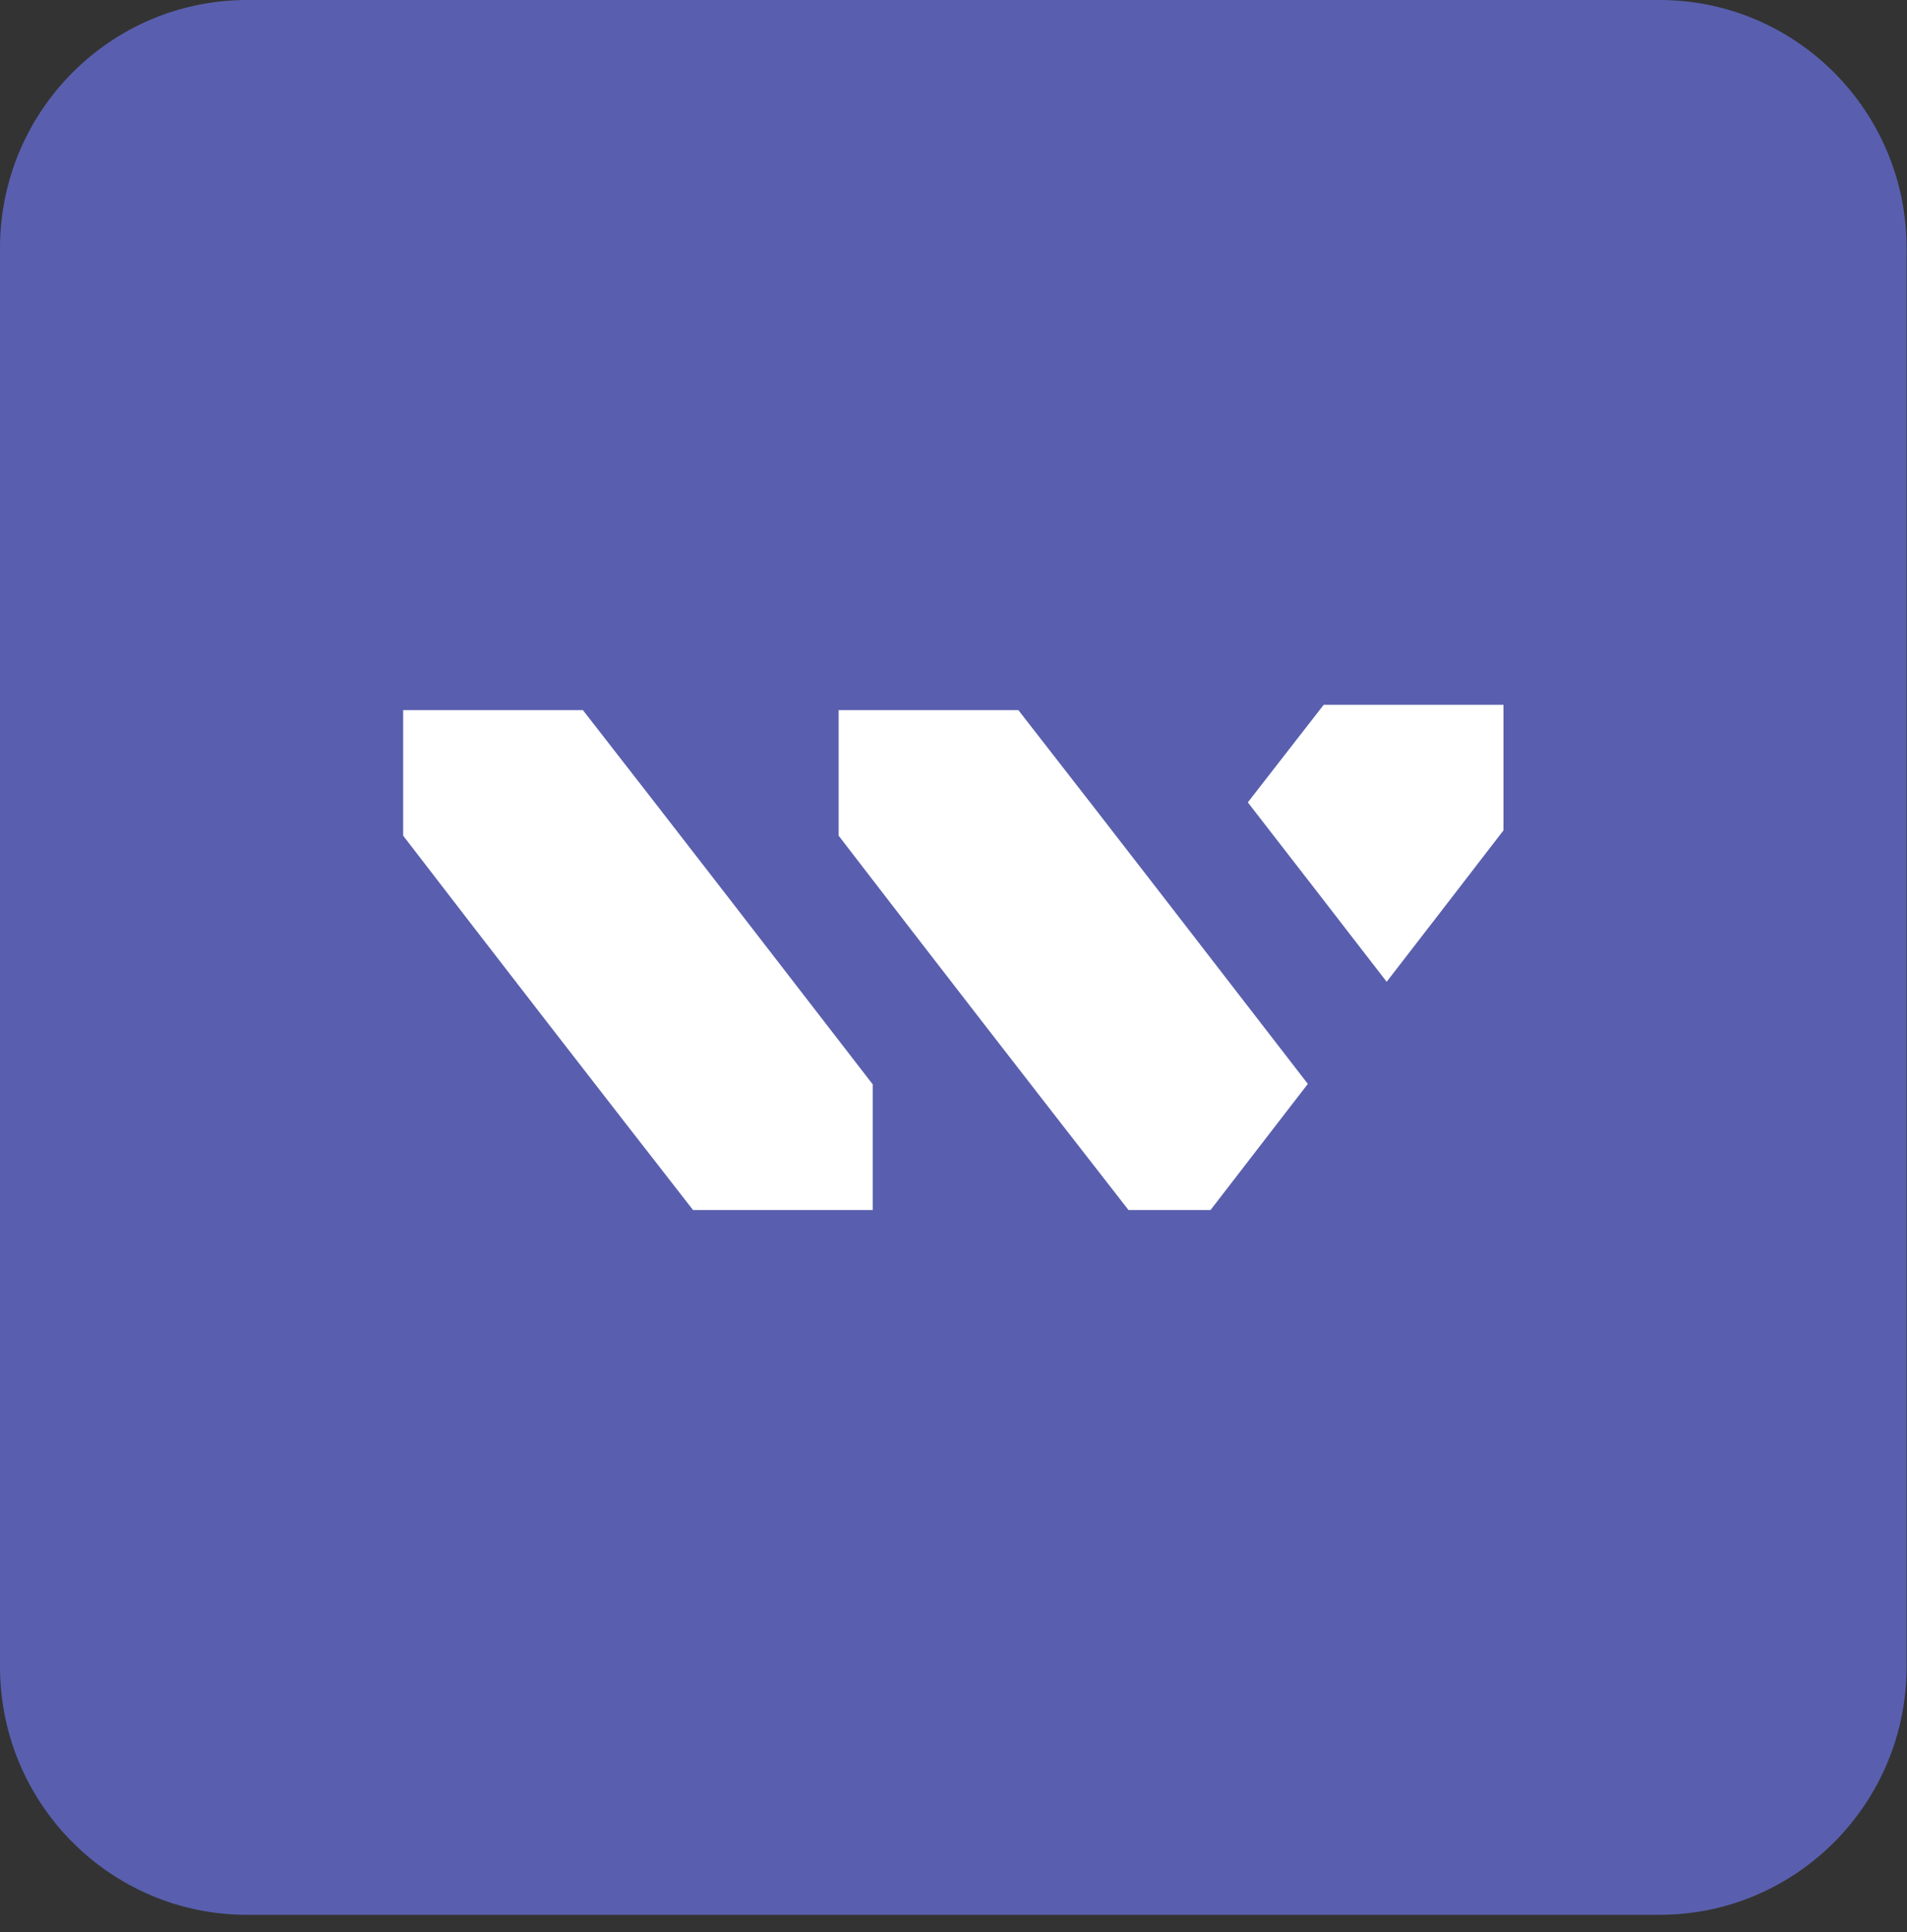
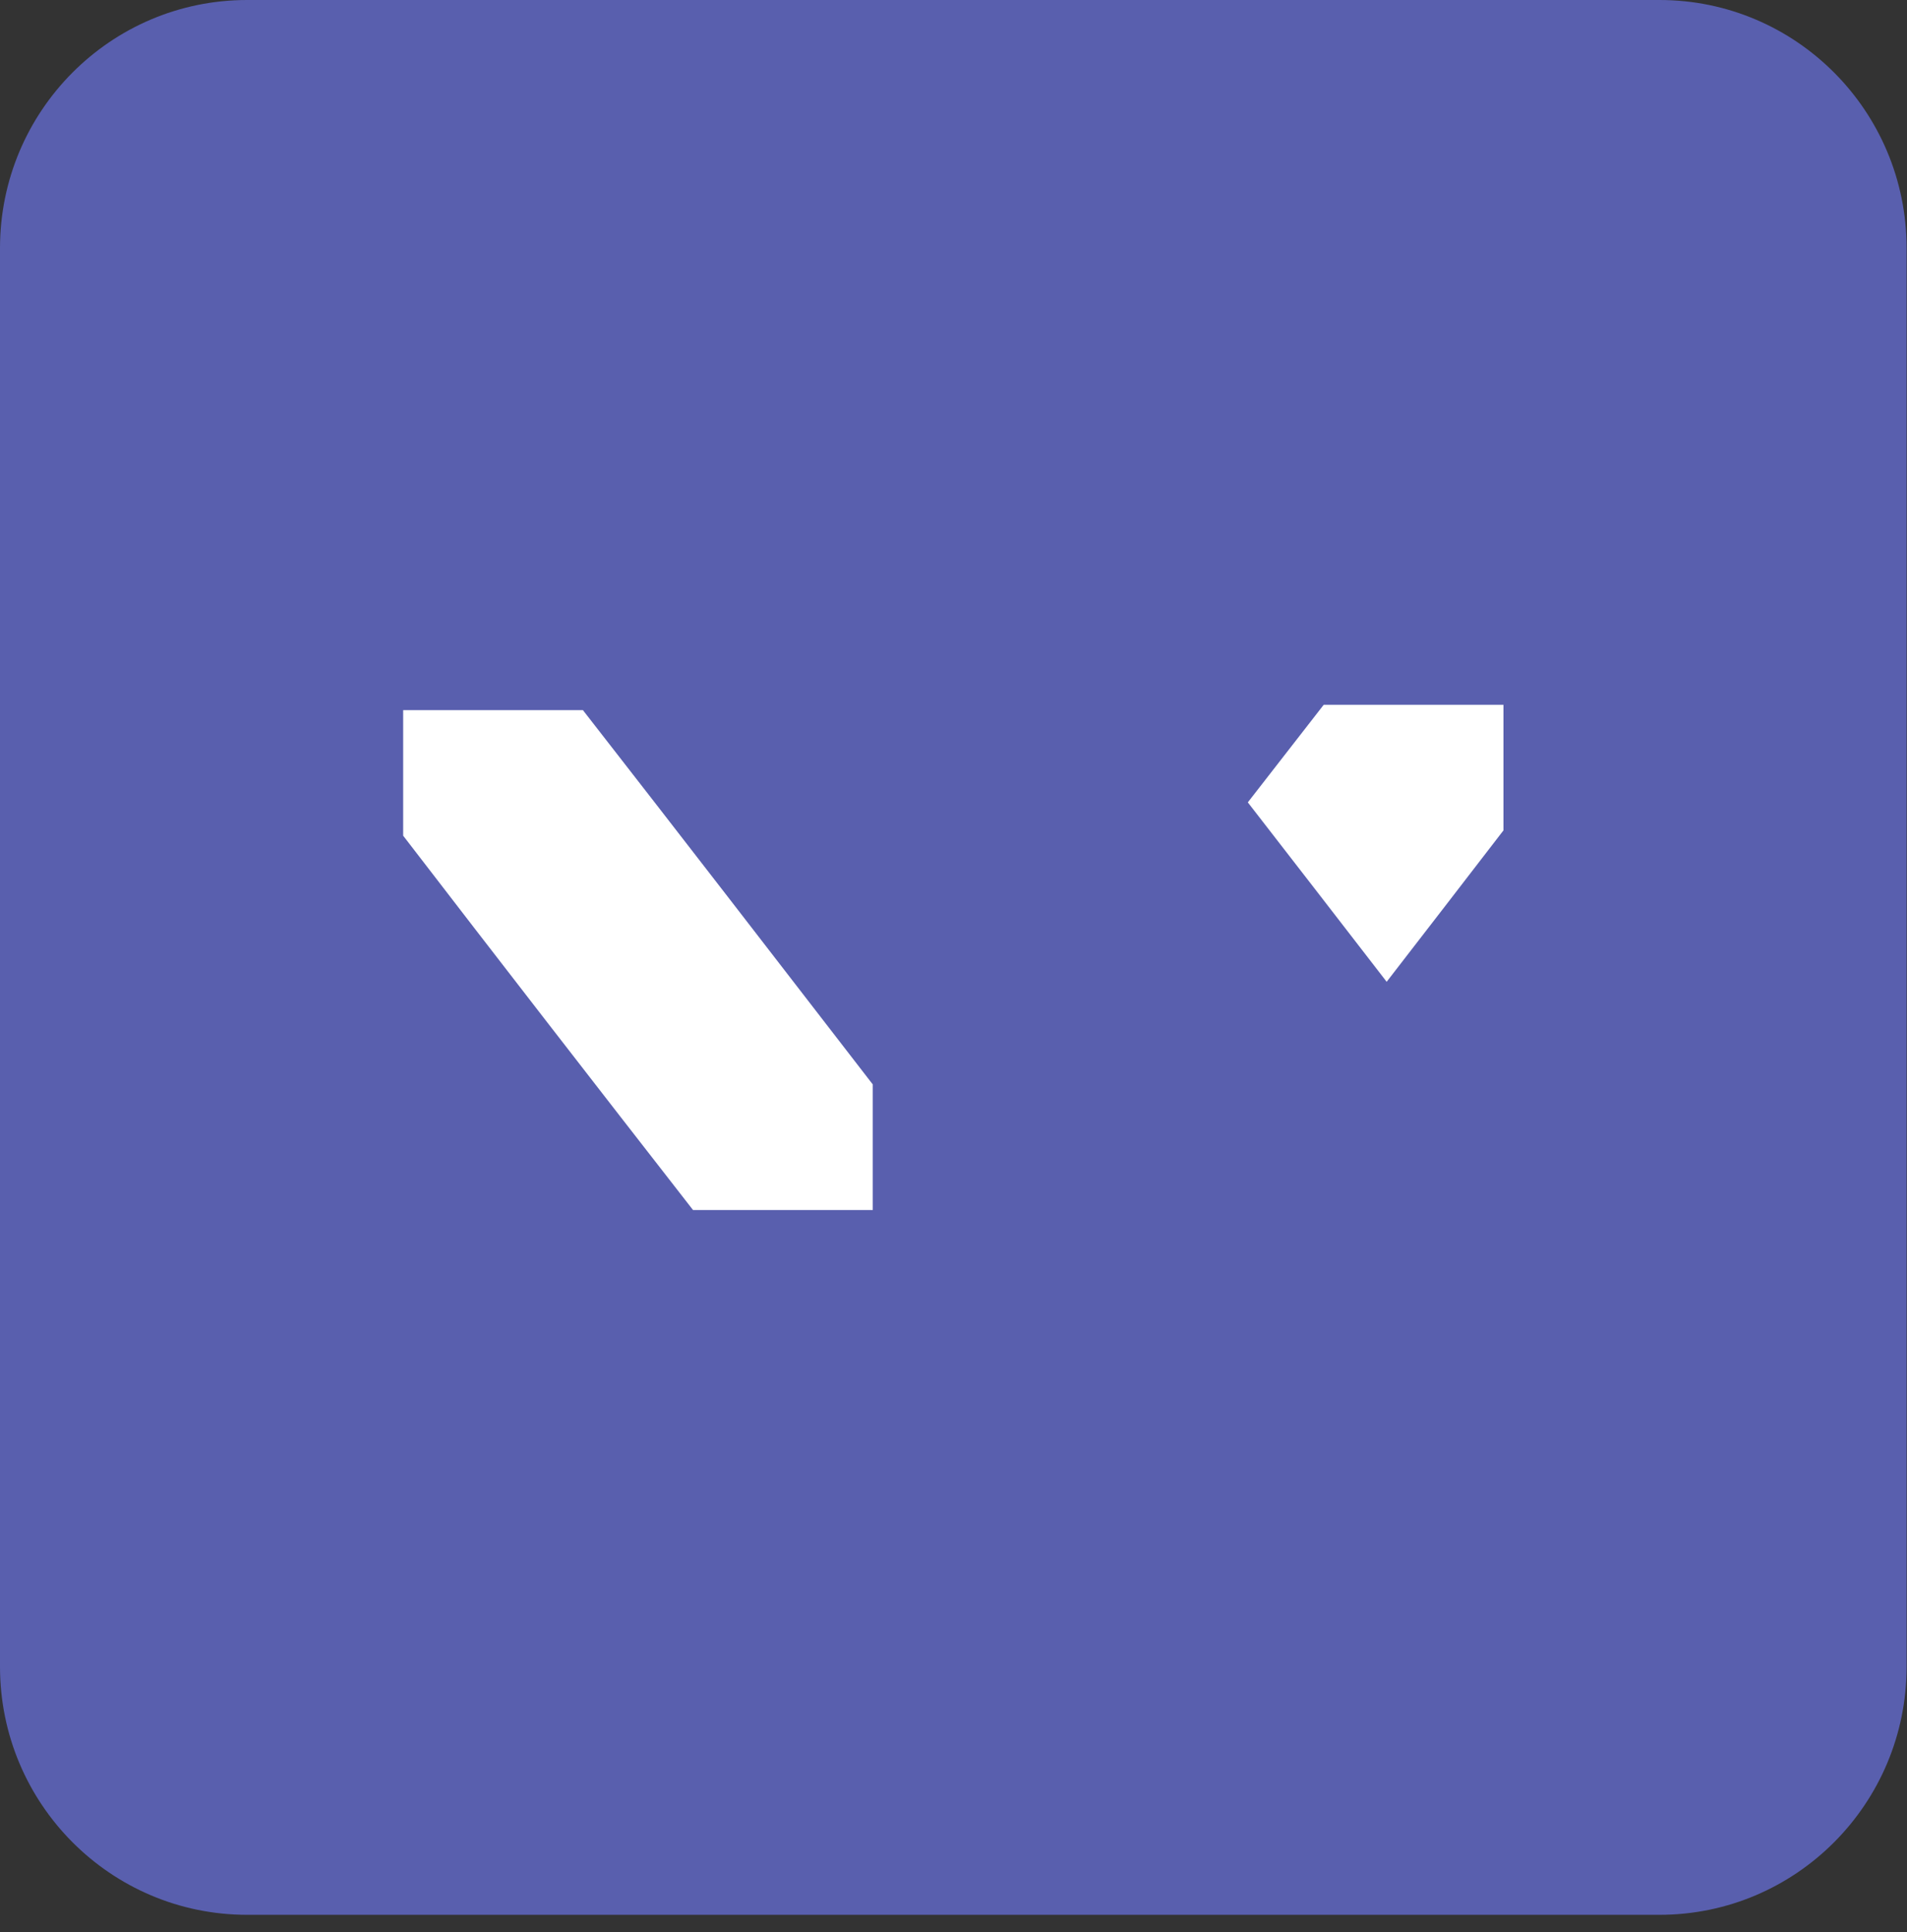
<svg xmlns="http://www.w3.org/2000/svg" width="77" height="78" viewBox="0 0 77 78" fill="none">
  <rect x="0" y="0" width="77" height="78" fill="#333333" stroke="none" />
  <path d="M67.006 0H9.978C4.467 0 0 4.485 0 10.018V67.275C0 72.807 4.467 77.292 9.978 77.292H67.006C72.517 77.292 76.984 72.807 76.984 67.275V10.018C76.984 4.485 72.517 0 67.006 0Z" fill="#595FAE" />
  <path fill-rule="evenodd" clip-rule="evenodd" d="M23.536 28.664H16.279V33.733C20.168 38.789 24.054 43.802 27.983 48.843H35.24V43.773C31.336 38.72 27.46 33.696 23.536 28.664Z" fill="white" />
-   <path fill-rule="evenodd" clip-rule="evenodd" d="M41.119 28.664H33.862V33.733C37.751 38.789 41.637 43.802 45.566 48.843H48.878L52.807 43.752C48.908 38.706 45.038 33.689 41.119 28.664Z" fill="white" />
-   <path fill-rule="evenodd" clip-rule="evenodd" d="M53.448 28.449H60.706V33.519C59.134 35.561 57.564 37.597 55.99 39.63C54.123 37.213 52.257 34.8 50.384 32.388C51.403 31.075 52.424 29.762 53.448 28.449L53.448 28.449Z" fill="white" />
+   <path fill-rule="evenodd" clip-rule="evenodd" d="M53.448 28.449H60.706V33.519C59.134 35.561 57.564 37.597 55.99 39.63C54.123 37.213 52.257 34.8 50.384 32.388C51.403 31.075 52.424 29.762 53.448 28.449L53.448 28.449" fill="white" />
</svg>